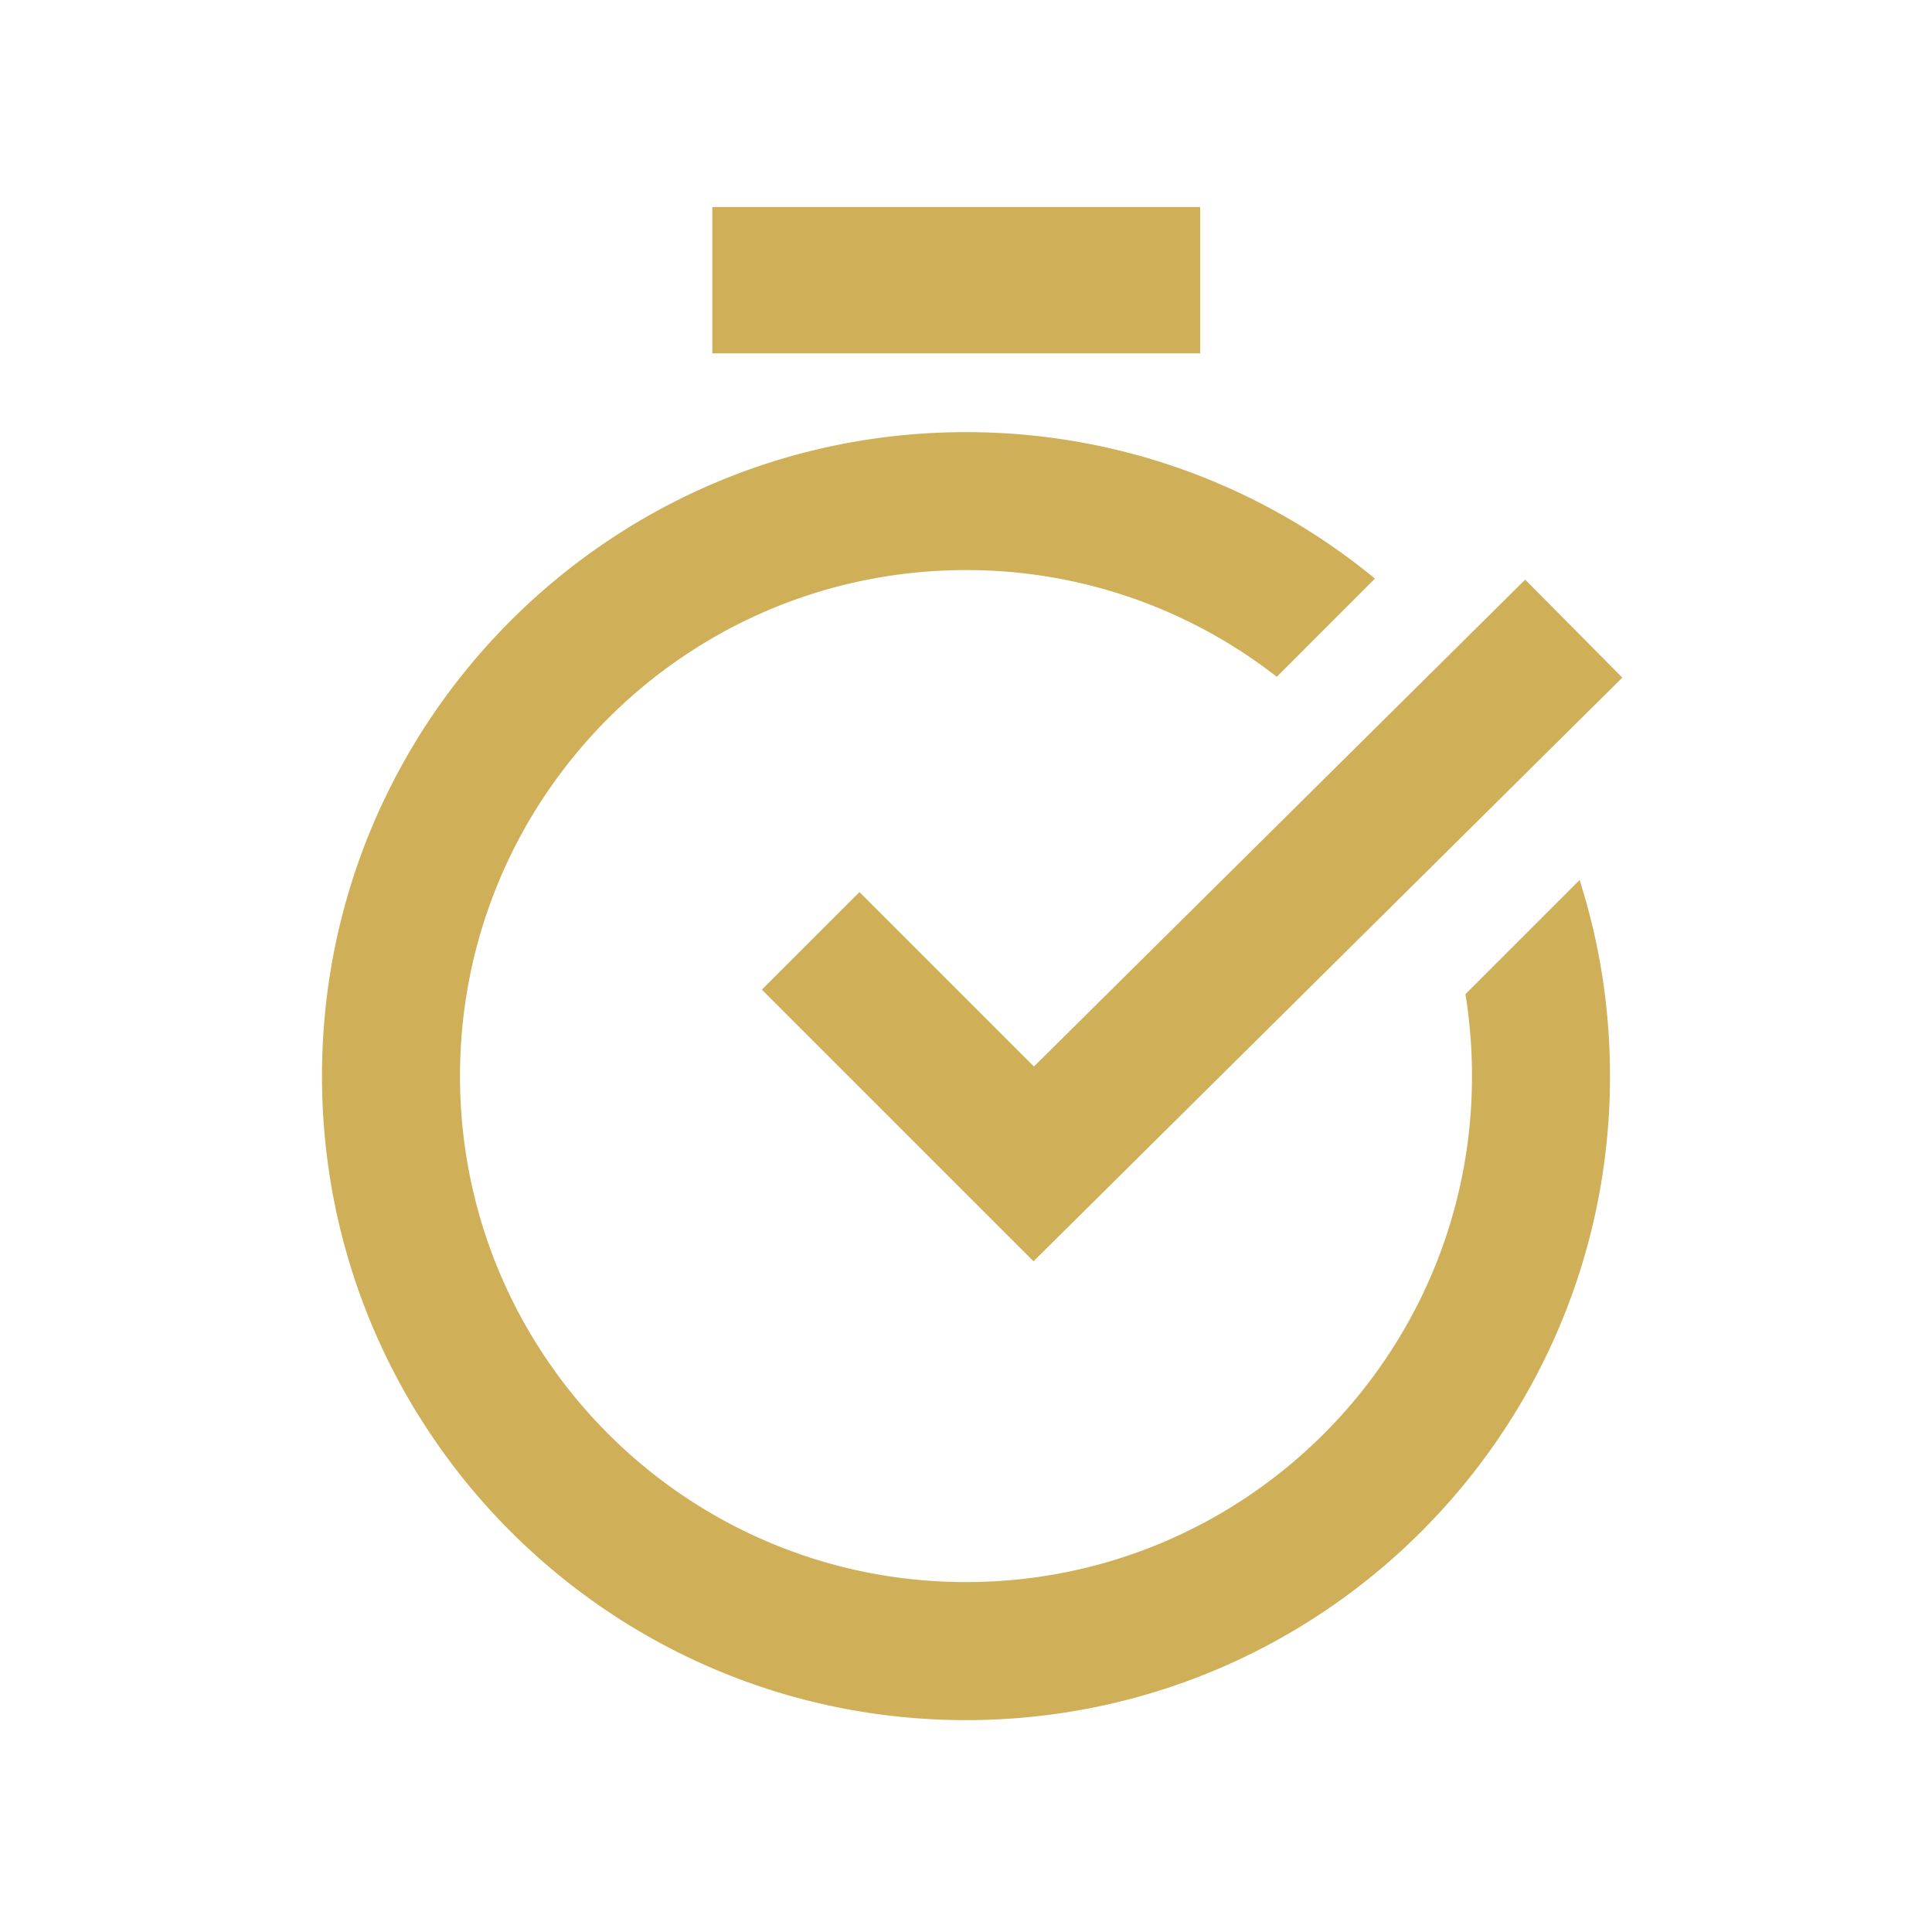
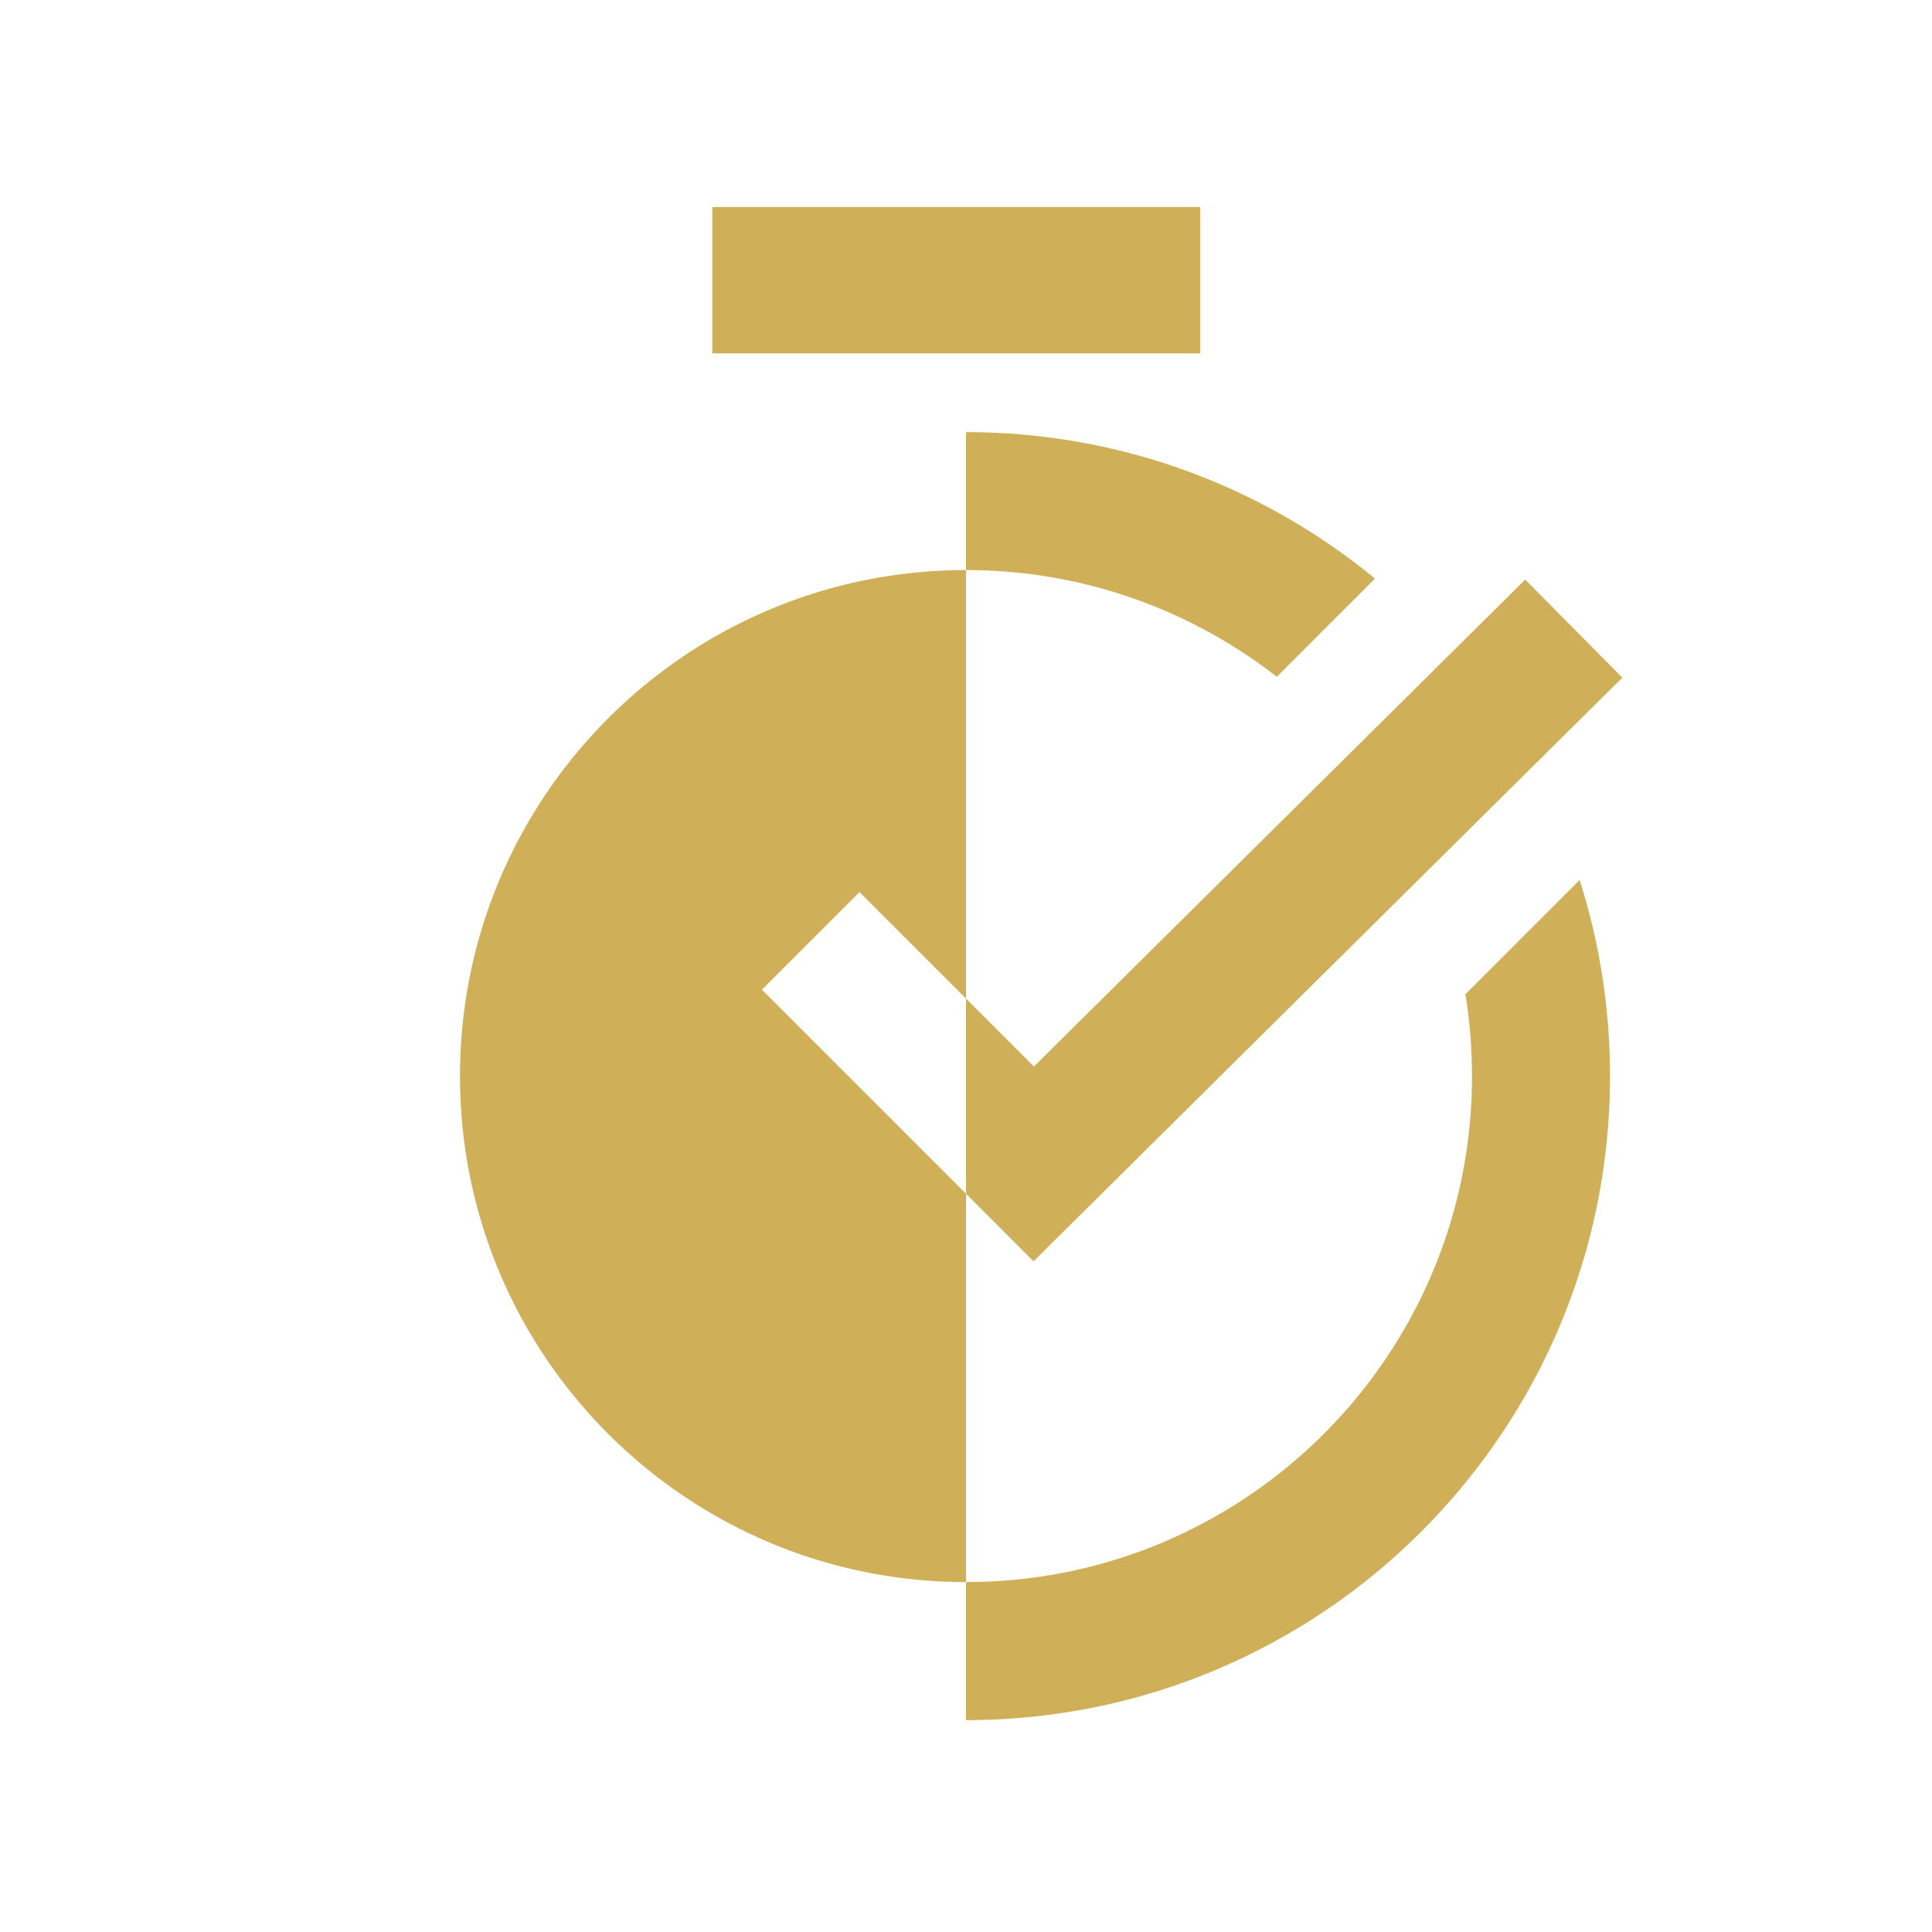
<svg xmlns="http://www.w3.org/2000/svg" t="1740130463317" class="icon" viewBox="0 0 1024 1024" version="1.1" p-id="2630" width="64" height="64">
-   <path d="M512 229.035c82.31 0 157.794 29.135 216.747 77.629l-52.029 52.053A267.045 267.045 0 0 0 512 302.153c-148.114 0-268.19 120.101-268.19 268.19 0 148.139 120.076 268.19 268.19 268.19s268.19-120.052 268.19-268.19c0-14.75-1.195-29.257-3.486-43.398l60.514-60.514c10.484 32.768 16.116 67.706 16.116 103.936 0 188.514-152.82 341.333-341.333 341.333s-341.333-152.82-341.333-341.333 152.82-341.333 341.333-341.333zM808.375 307.2l51.493 51.956-312.076 309.346-143.97-143.97 51.736-51.712 92.453 92.453 260.389-258.072zM636.123 109.714v77.58H377.539V109.714H636.099z" p-id="2631" fill="#D0AF59" />
+   <path d="M512 229.035c82.31 0 157.794 29.135 216.747 77.629l-52.029 52.053A267.045 267.045 0 0 0 512 302.153c-148.114 0-268.19 120.101-268.19 268.19 0 148.139 120.076 268.19 268.19 268.19s268.19-120.052 268.19-268.19c0-14.75-1.195-29.257-3.486-43.398l60.514-60.514c10.484 32.768 16.116 67.706 16.116 103.936 0 188.514-152.82 341.333-341.333 341.333zM808.375 307.2l51.493 51.956-312.076 309.346-143.97-143.97 51.736-51.712 92.453 92.453 260.389-258.072zM636.123 109.714v77.58H377.539V109.714H636.099z" p-id="2631" fill="#D0AF59" />
</svg>